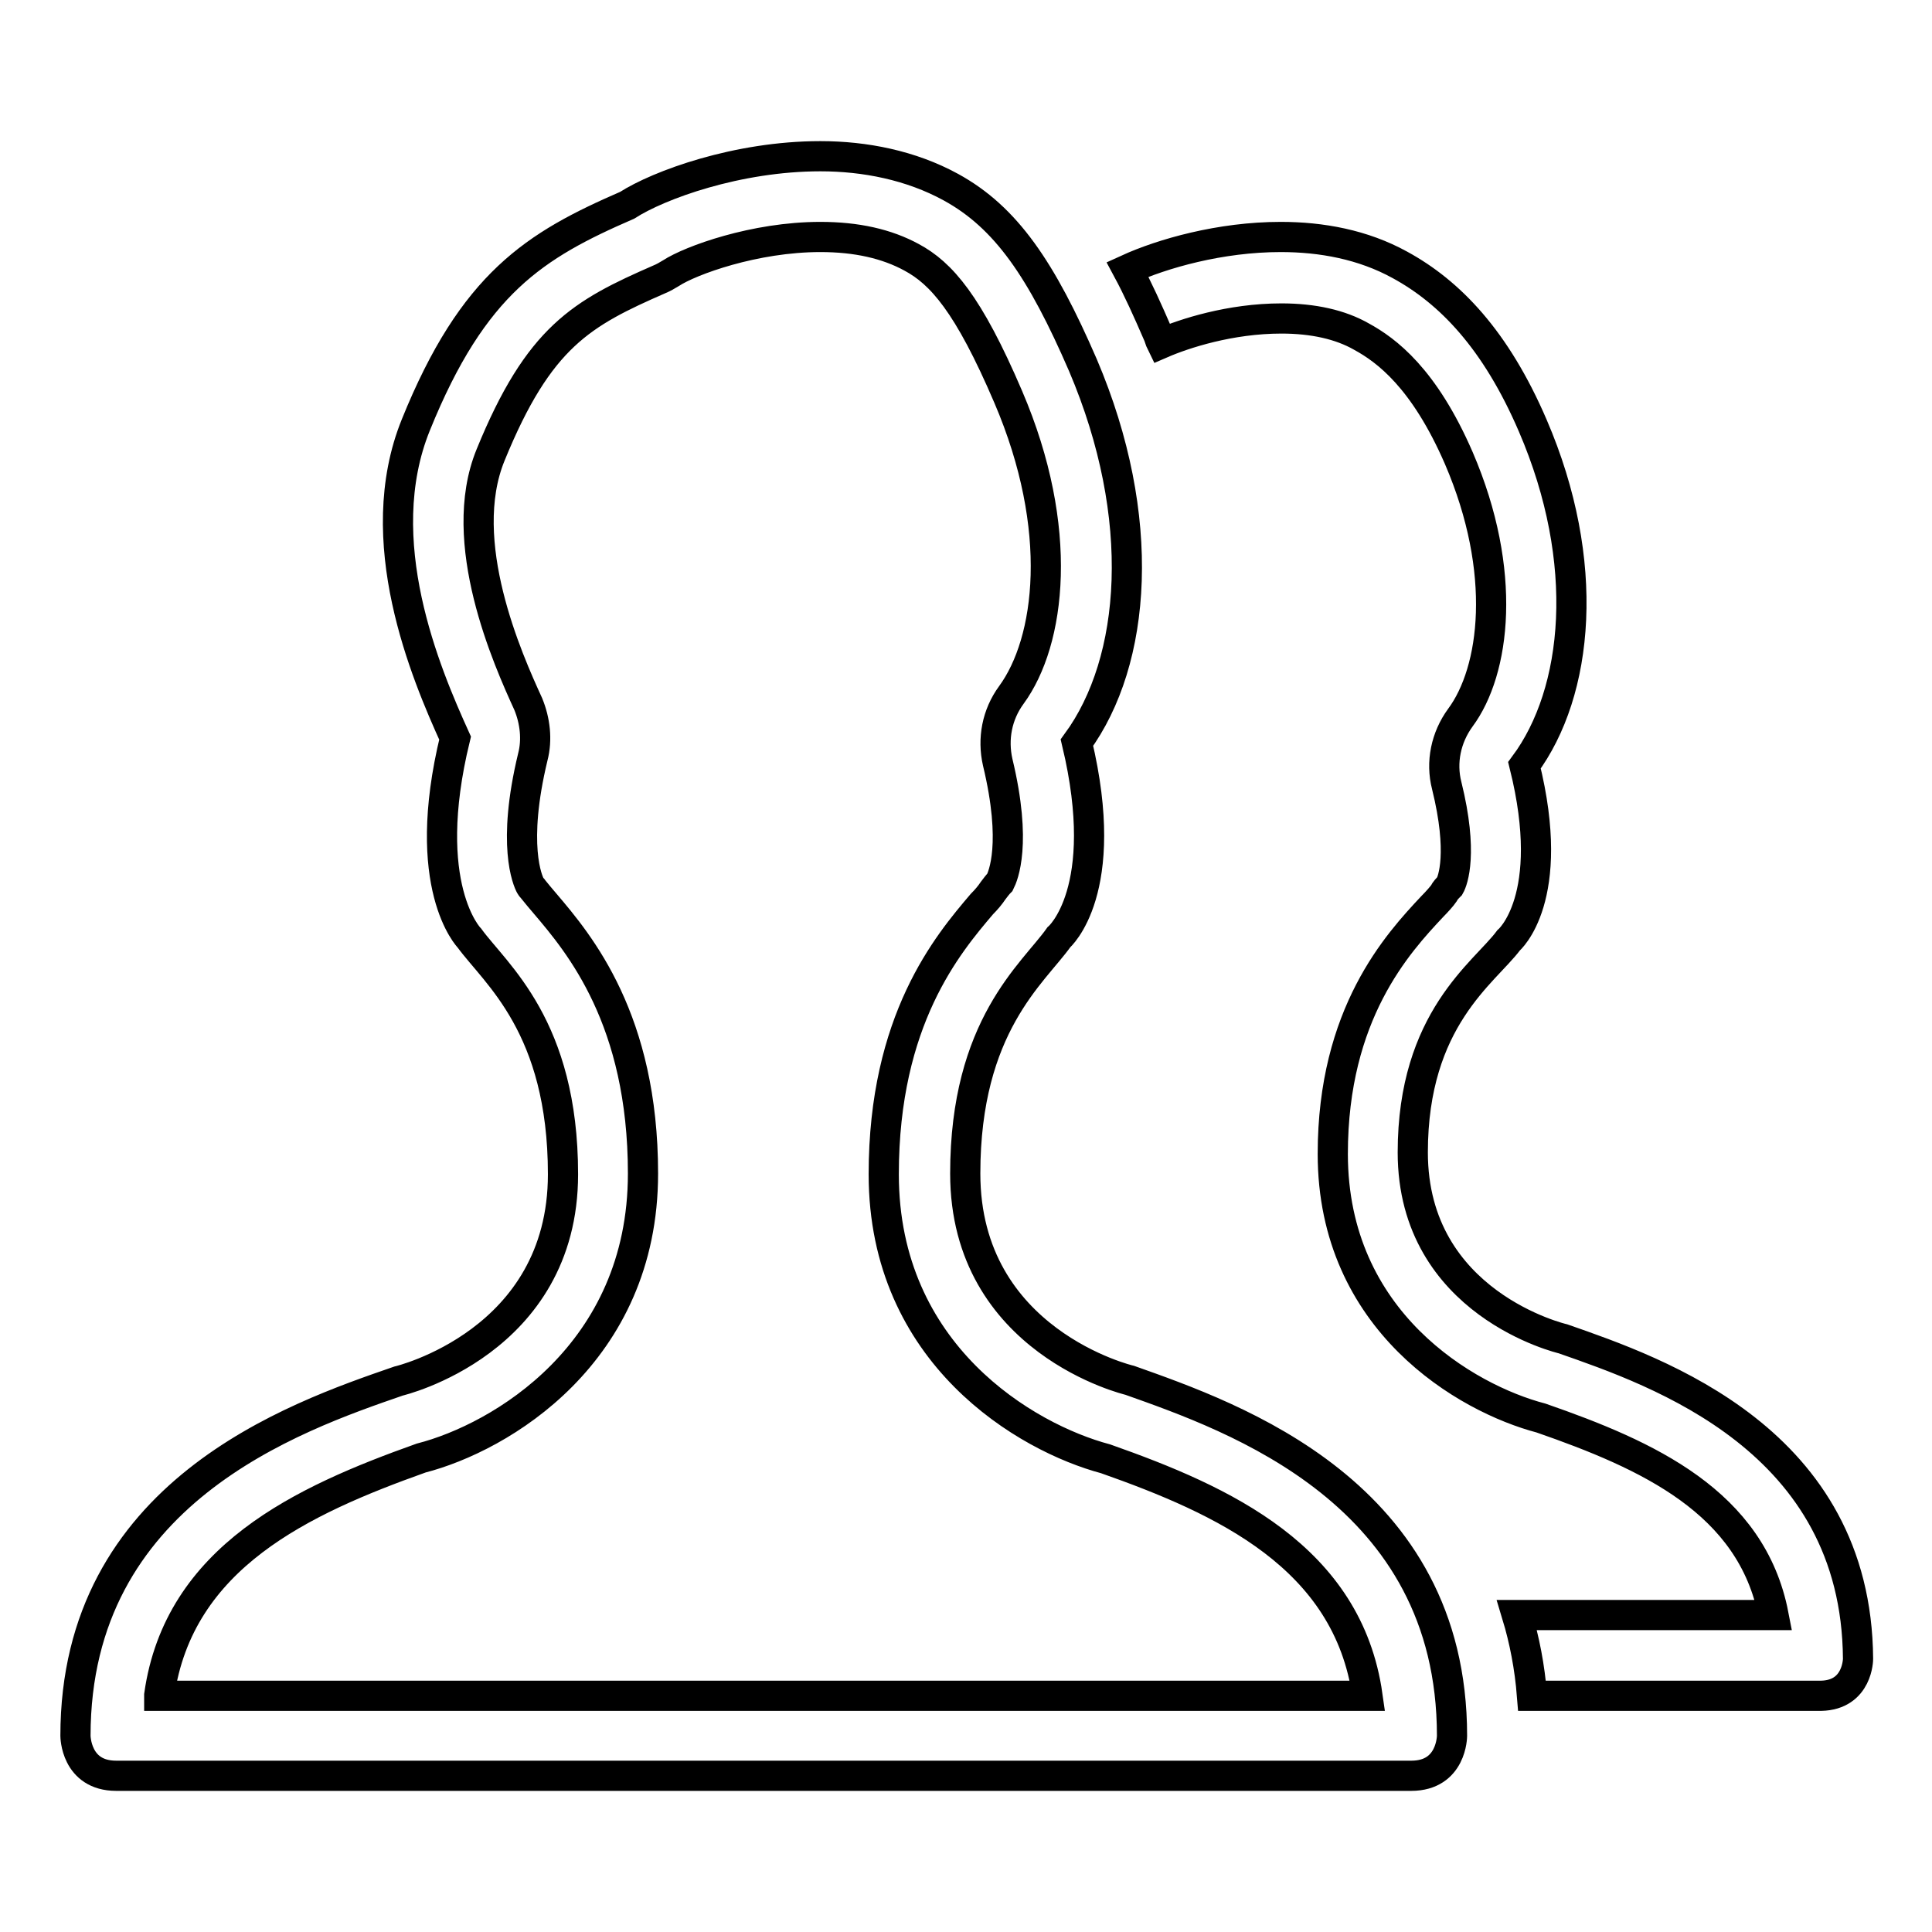
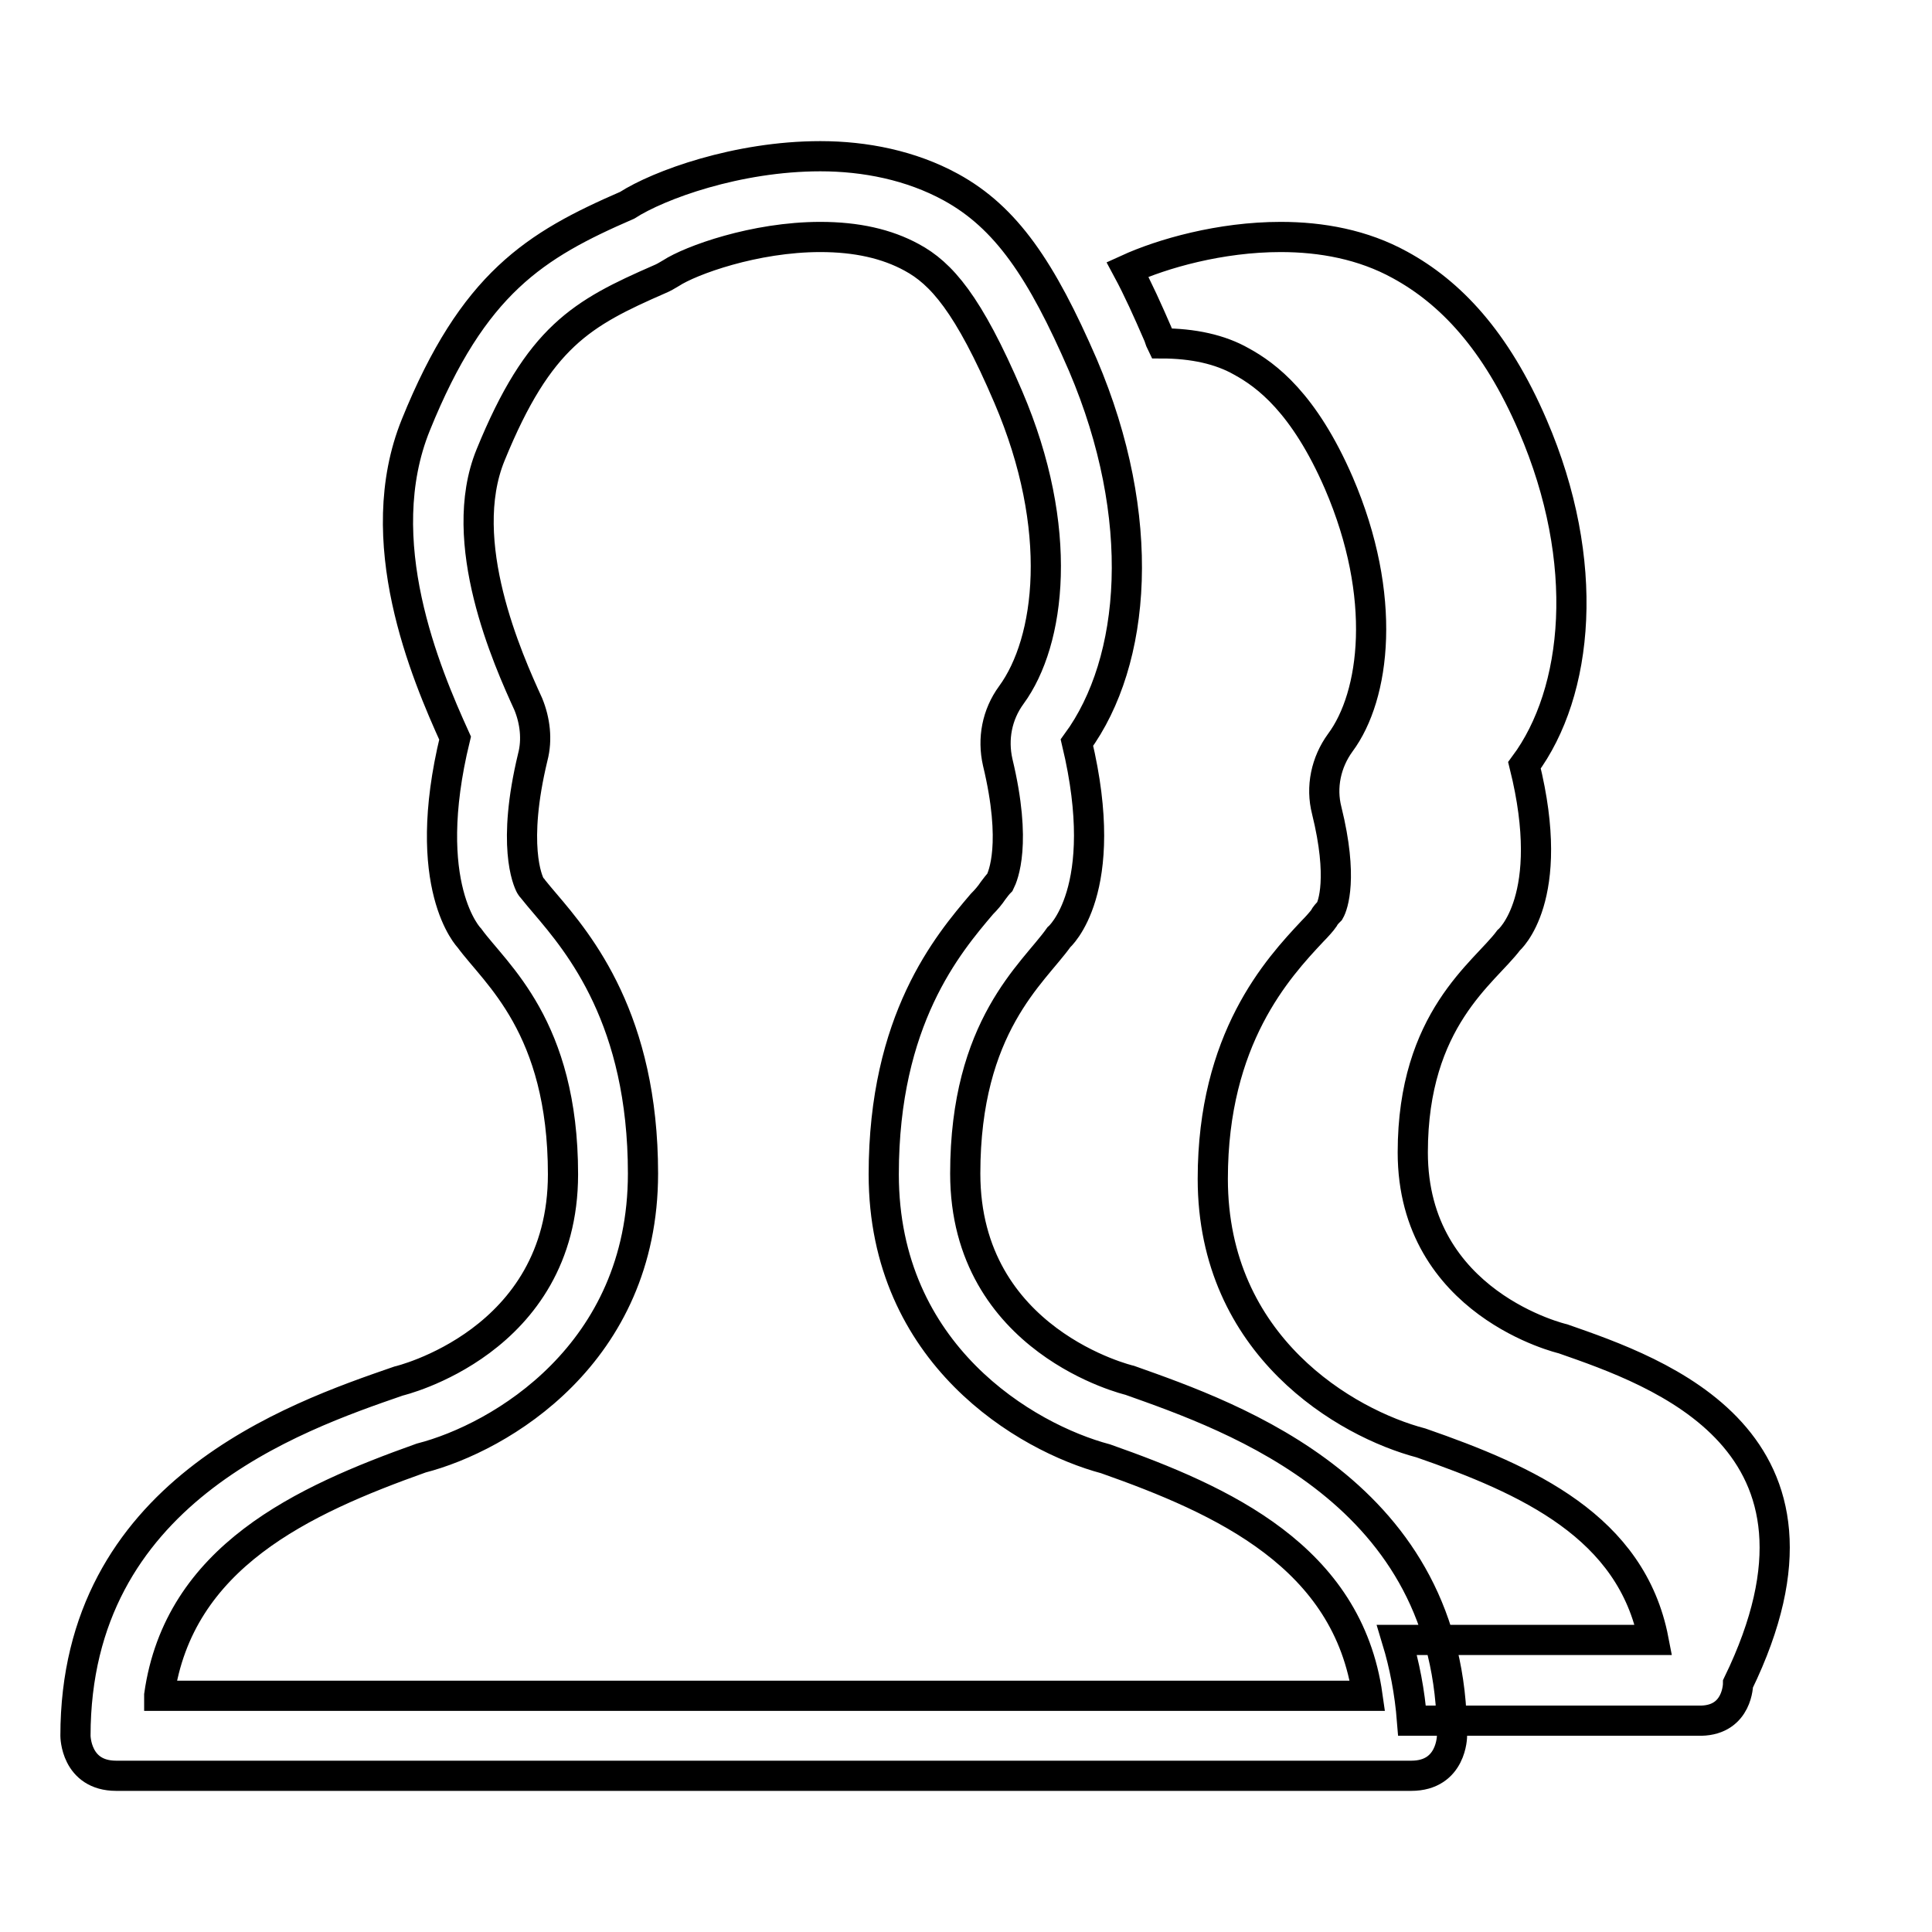
<svg xmlns="http://www.w3.org/2000/svg" version="1.1" x="0px" y="0px" viewBox="0 0 256 256" enable-background="new 0 0 256 256" xml:space="preserve">
  <g>
    <g>
-       <path stroke-width="4" fill-opacity="0" stroke="#000000" d="M21.1,224.6c2.6-18.3,19-25.8,34.7-31.4c10.5-2.7,29.4-13.8,29.4-37.7c0-20.4-8.4-30.4-13-35.8c-0.6-0.7-1.1-1.3-1.5-1.8c-0.1-0.2-0.3-0.3-0.4-0.5c-0.4-0.7-2.5-5.5,0.3-17.1c0.6-2.3,0.3-4.8-0.6-7c-2.7-5.9-9.7-21.5-5-33C71.4,44.6,77.1,41.5,87.4,37c0.5-0.2,1-0.5,1.5-0.8c2.6-1.7,11.1-4.8,19.8-4.8c4.8,0,8.8,0.9,12.1,2.7c3.9,2.1,7.5,6.1,12.8,18.5c7.5,17.5,5.6,32.4,0.4,39.5c-1.9,2.6-2.5,5.8-1.8,8.9c2.6,10.8,0.7,15.1,0.3,15.9c-0.3,0.3-0.6,0.7-0.9,1.1c-0.4,0.6-0.9,1.2-1.5,1.8c-4.5,5.3-13,15.3-13,35.8c0,23.9,18.9,34.9,29.4,37.7c15.6,5.5,32.1,13,34.7,31.4H21.1L21.1,224.6z M149.7,182.9c0,0-21.8-5.1-21.8-27.4c0-19.6,9-26.5,12.4-31.3c0,0,7.1-6.1,2.4-25.8c7.9-10.8,9.4-29.8,0.8-50C138,35.7,133.3,28.8,126,24.8c-5.3-2.9-11.4-4.1-17.3-4.1c-11,0-21.4,3.8-25.6,6.5c-12.2,5.3-20.4,10.3-28,29.1c-6.2,15.3,1.3,32.9,5.2,41.5c-4.8,19.7,1.9,26.5,1.9,26.5c3.5,4.8,12.4,11.7,12.4,31.3c0,22.3-21.8,27.4-21.8,27.4C38.9,187.8,10,197.8,10,230c0,0,0,5.3,5.4,5.3H187c5.4,0,5.4-5.3,5.4-5.3C192.4,197.8,163.5,187.8,149.7,182.9L149.7,182.9z M207.1,177.4c0,0-19.9-4.6-19.9-24.7c0-17.7,9.5-23.8,12.7-28.1c0,0,6.5-5.5,2.1-23.2c7.2-9.7,8.9-26.9,1.1-45c-4.9-11.4-11-17.7-17.6-21.3c-4.9-2.7-10.4-3.7-15.8-3.7c-8,0-15.7,2.2-20.3,4.3c1.4,2.6,2.7,5.5,4,8.5c0.2,0.4,0.3,0.9,0.5,1.3c3-1.3,9.1-3.3,15.9-3.3c4.2,0,7.8,0.8,10.6,2.4c3.3,1.8,8.3,5.5,12.9,16.1c6.5,15.1,4.8,28.2,0.2,34.4c-1.9,2.6-2.6,5.9-1.8,9c2.2,8.9,0.8,12.6,0.4,13.3c-0.3,0.3-0.6,0.6-0.8,1c-0.2,0.3-0.9,1.1-1.5,1.7c-4.6,4.9-13.2,14.2-13.2,32.8c0,22.2,17.7,32.4,27.6,35c14.1,4.9,27.9,11.1,30.8,26.1h-34c1,3.3,1.7,6.9,2,10.7h38.3c4.9-0.1,4.9-4.9,4.9-4.9C246,190.8,219.7,181.8,207.1,177.4L207.1,177.4z" />
+       <path stroke-width="4" fill-opacity="0" stroke="#000000" d="M21.1,224.6c2.6-18.3,19-25.8,34.7-31.4c10.5-2.7,29.4-13.8,29.4-37.7c0-20.4-8.4-30.4-13-35.8c-0.6-0.7-1.1-1.3-1.5-1.8c-0.1-0.2-0.3-0.3-0.4-0.5c-0.4-0.7-2.5-5.5,0.3-17.1c0.6-2.3,0.3-4.8-0.6-7c-2.7-5.9-9.7-21.5-5-33C71.4,44.6,77.1,41.5,87.4,37c0.5-0.2,1-0.5,1.5-0.8c2.6-1.7,11.1-4.8,19.8-4.8c4.8,0,8.8,0.9,12.1,2.7c3.9,2.1,7.5,6.1,12.8,18.5c7.5,17.5,5.6,32.4,0.4,39.5c-1.9,2.6-2.5,5.8-1.8,8.9c2.6,10.8,0.7,15.1,0.3,15.9c-0.3,0.3-0.6,0.7-0.9,1.1c-0.4,0.6-0.9,1.2-1.5,1.8c-4.5,5.3-13,15.3-13,35.8c0,23.9,18.9,34.9,29.4,37.7c15.6,5.5,32.1,13,34.7,31.4H21.1L21.1,224.6z M149.7,182.9c0,0-21.8-5.1-21.8-27.4c0-19.6,9-26.5,12.4-31.3c0,0,7.1-6.1,2.4-25.8c7.9-10.8,9.4-29.8,0.8-50C138,35.7,133.3,28.8,126,24.8c-5.3-2.9-11.4-4.1-17.3-4.1c-11,0-21.4,3.8-25.6,6.5c-12.2,5.3-20.4,10.3-28,29.1c-6.2,15.3,1.3,32.9,5.2,41.5c-4.8,19.7,1.9,26.5,1.9,26.5c3.5,4.8,12.4,11.7,12.4,31.3c0,22.3-21.8,27.4-21.8,27.4C38.9,187.8,10,197.8,10,230c0,0,0,5.3,5.4,5.3H187c5.4,0,5.4-5.3,5.4-5.3C192.4,197.8,163.5,187.8,149.7,182.9L149.7,182.9z M207.1,177.4c0,0-19.9-4.6-19.9-24.7c0-17.7,9.5-23.8,12.7-28.1c0,0,6.5-5.5,2.1-23.2c7.2-9.7,8.9-26.9,1.1-45c-4.9-11.4-11-17.7-17.6-21.3c-4.9-2.7-10.4-3.7-15.8-3.7c-8,0-15.7,2.2-20.3,4.3c1.4,2.6,2.7,5.5,4,8.5c0.2,0.4,0.3,0.9,0.5,1.3c4.2,0,7.8,0.8,10.6,2.4c3.3,1.8,8.3,5.5,12.9,16.1c6.5,15.1,4.8,28.2,0.2,34.4c-1.9,2.6-2.6,5.9-1.8,9c2.2,8.9,0.8,12.6,0.4,13.3c-0.3,0.3-0.6,0.6-0.8,1c-0.2,0.3-0.9,1.1-1.5,1.7c-4.6,4.9-13.2,14.2-13.2,32.8c0,22.2,17.7,32.4,27.6,35c14.1,4.9,27.9,11.1,30.8,26.1h-34c1,3.3,1.7,6.9,2,10.7h38.3c4.9-0.1,4.9-4.9,4.9-4.9C246,190.8,219.7,181.8,207.1,177.4L207.1,177.4z" />
    </g>
  </g>
</svg>